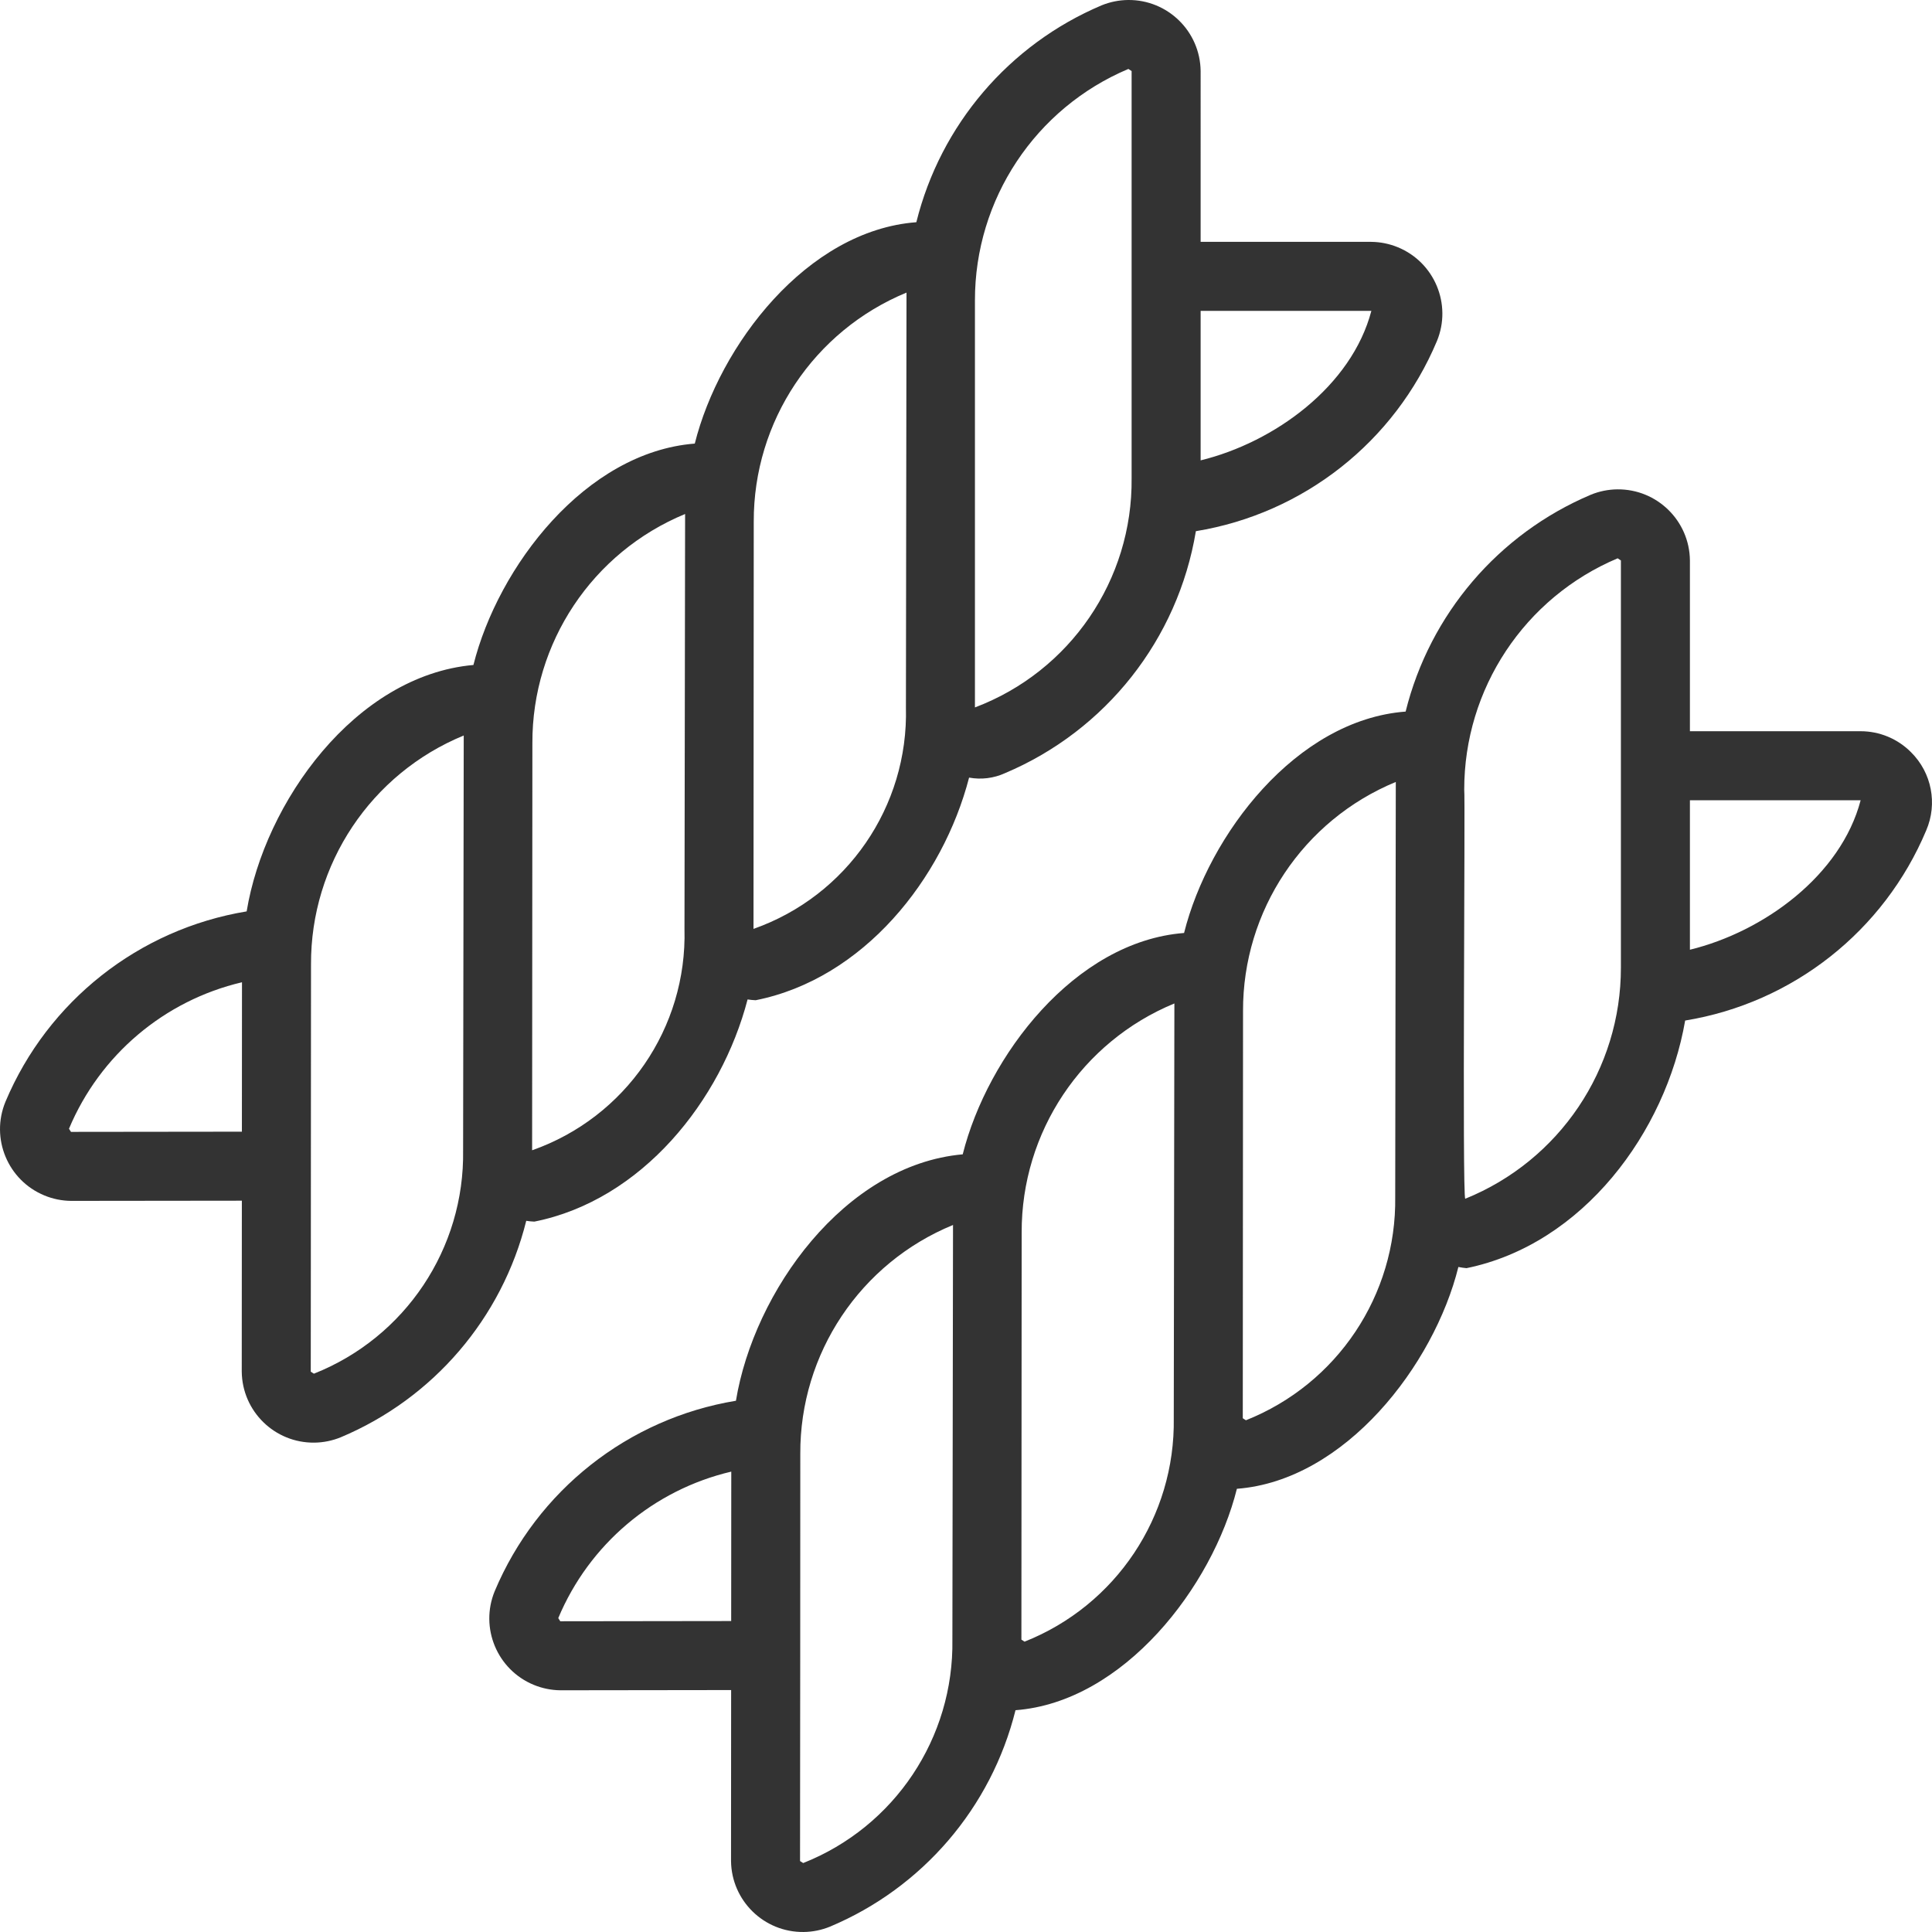
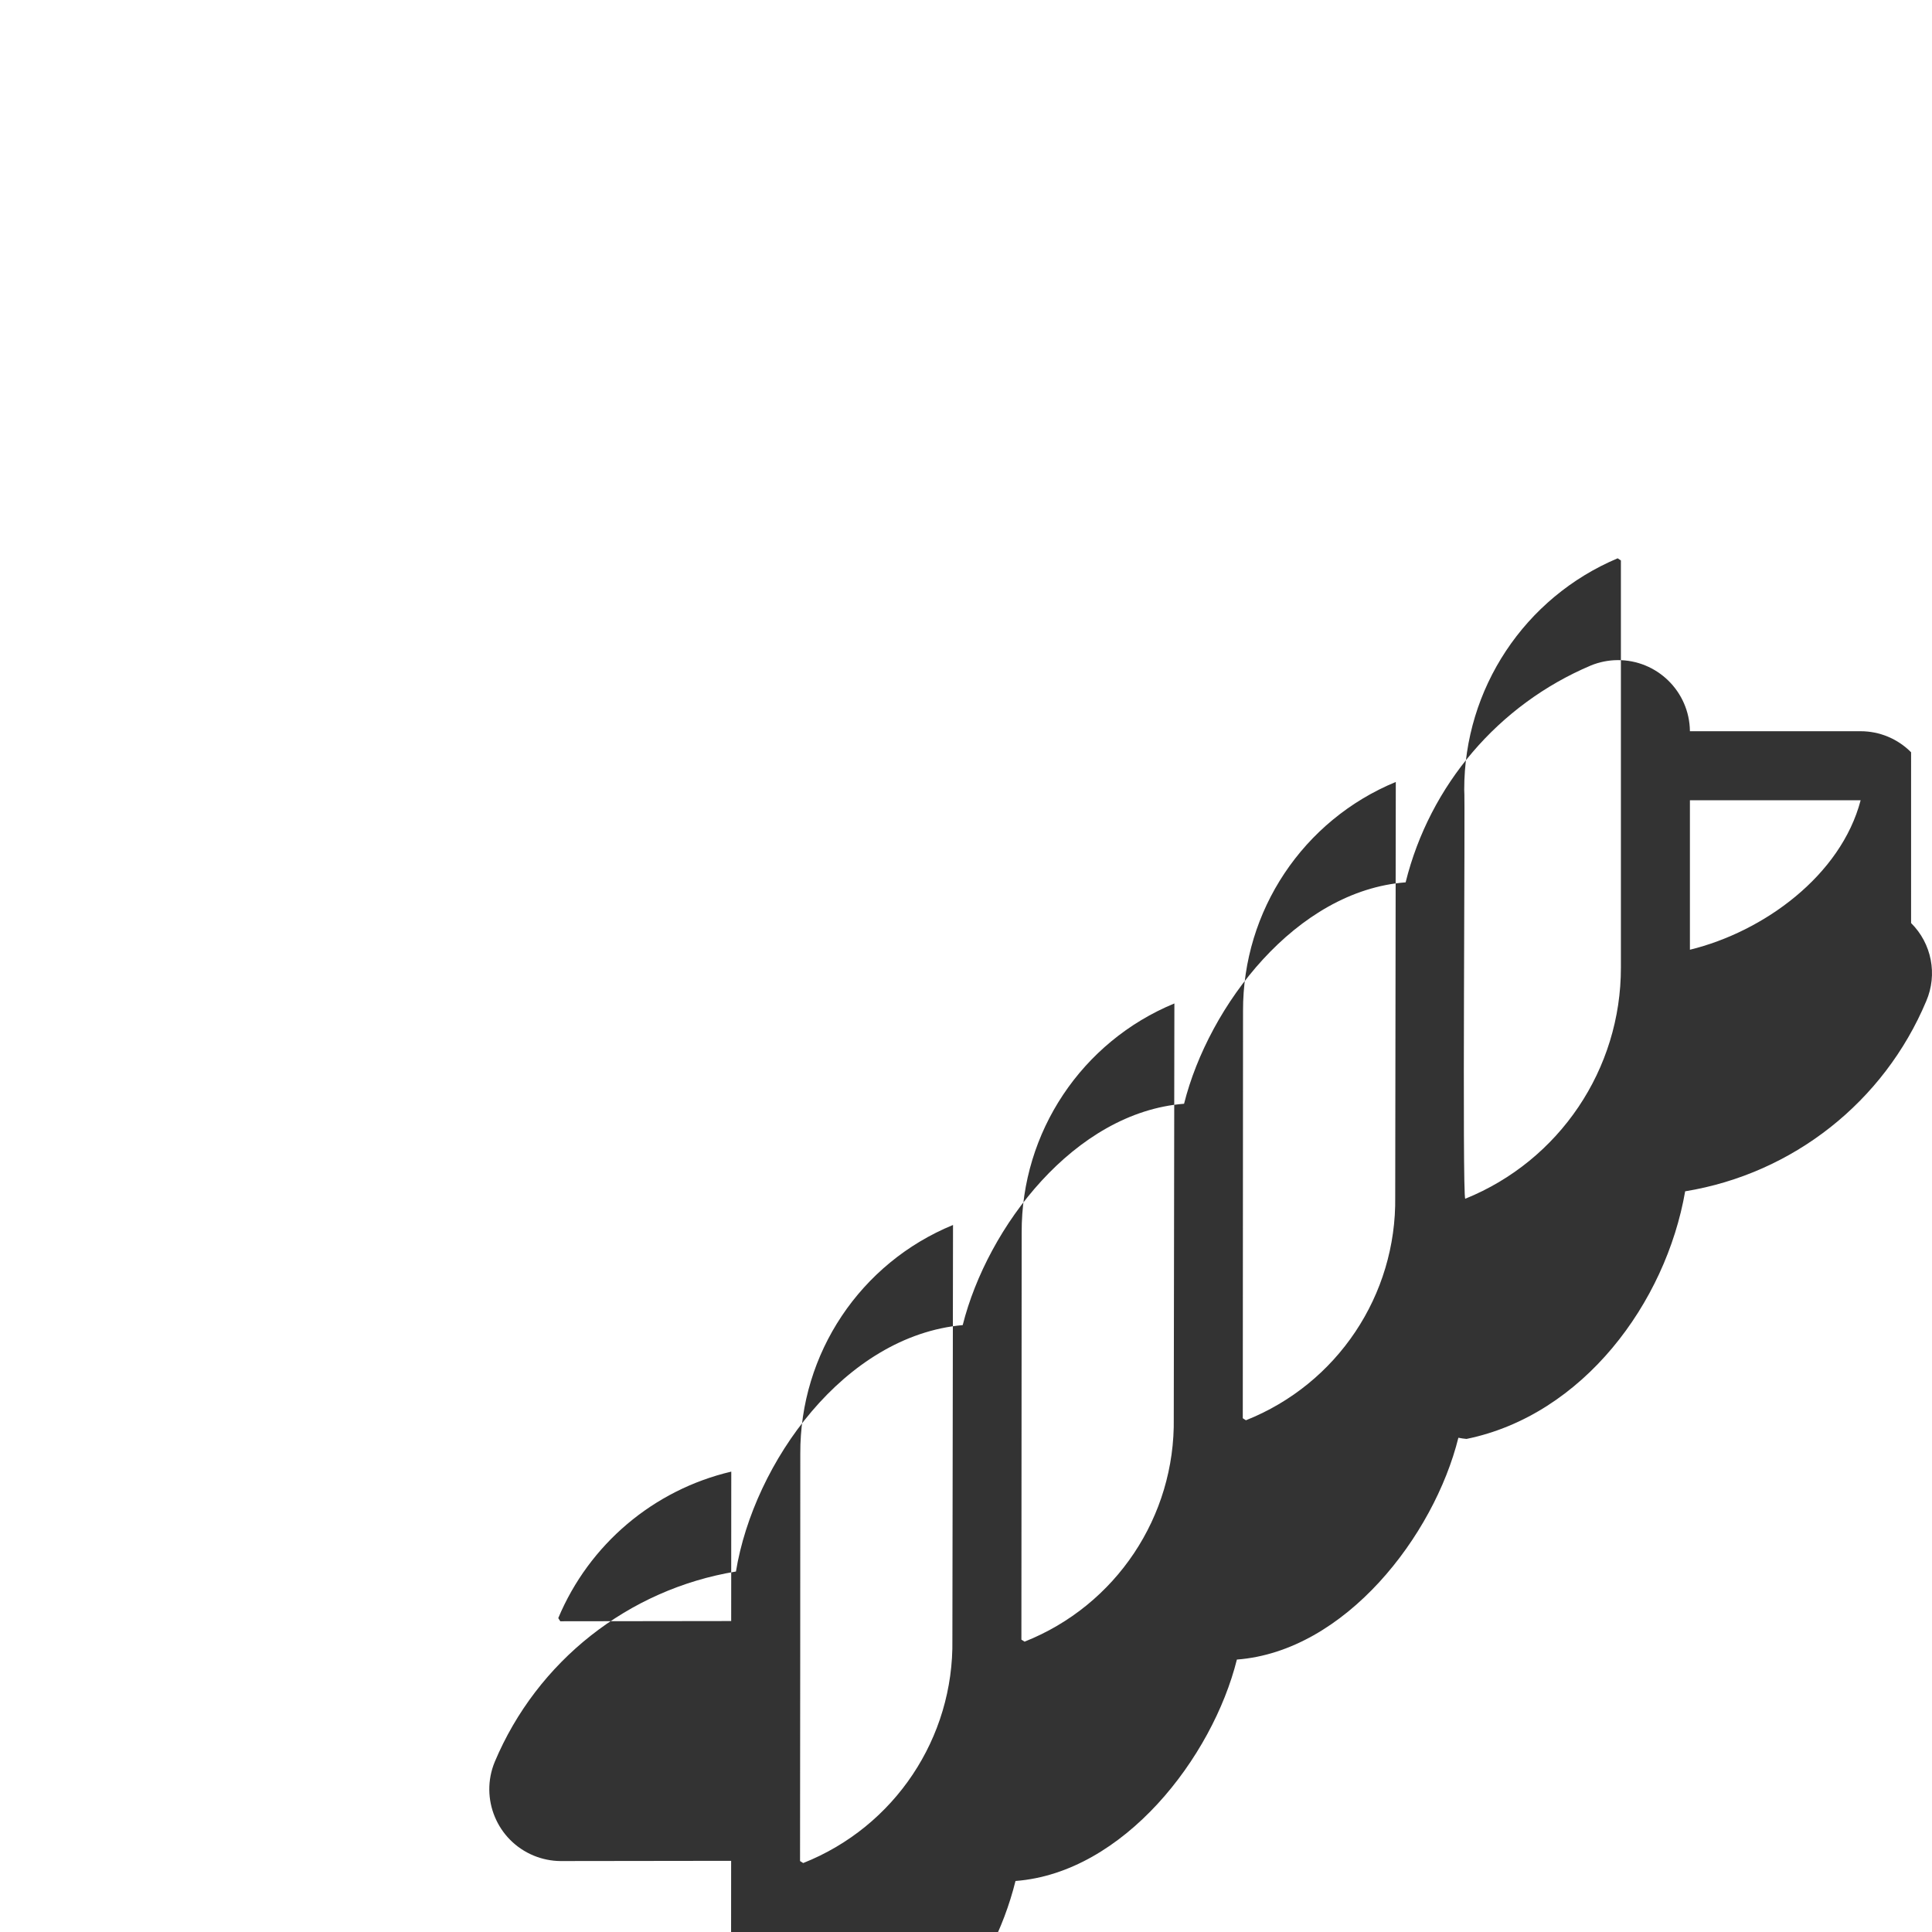
<svg xmlns="http://www.w3.org/2000/svg" id="Bahan_copy" version="1.1" viewBox="0 0 500 500">
  <defs>
    <style>
      .st0 {
        fill: #333;
      }
    </style>
  </defs>
-   <path class="st0" d="M138.282,316.155c27.87-5.555,48.365-31.329,55.194-57.5.692.108,1.39.176,2.09.204,27.906-5.559,48.431-31.394,55.234-57.614,3.146.574,6.391.171,9.301-1.156,26.109-11.023,44.75-34.657,49.391-62.618,27.885-4.563,51.458-23.158,62.39-49.217,3.906-9.493-.622-20.356-10.114-24.263-2.178-.896-4.506-1.371-6.861-1.397h-44.184V18.4C310.616,8.132,302.206-.106,291.939,0c-2.356.025-4.685.497-6.865,1.391-23.911,10.127-41.664,30.916-47.926,56.119-28.335,2.157-50.952,31.836-57.339,57.29-28.324,2.233-50.884,31.823-57.288,57.296-30.608,2.737-54.052,35.581-58.686,63.771-27.888,4.603-51.459,23.206-62.421,49.262-3.916,9.479.593,20.338,10.071,24.254,2.192.906,4.537,1.383,6.909,1.406l44.198-.05-.027,44.246c.115,10.26,8.524,18.484,18.782,18.369,2.339-.026,4.653-.494,6.819-1.379,23.952-10.05,41.754-30.818,48.026-56.027.693.109,1.392.178,2.093.206h-.003ZM354.906,80.458c-5.113,19.479-25.082,34.023-44.184,38.685v-38.685s44.184,0,44.184,0ZM292.024,17.842l.837.558v105.337c.284,26.335-15.913,50.041-40.548,59.346v-105.337c-.03-26.143,15.621-49.753,39.71-59.904h0ZM234.603,75.722c-.017.681-.15,107.361-.15,107.361.67,25.64-15.262,48.788-39.448,57.315l.064-105.373c-.086-25.963,15.537-49.398,39.534-59.302h0ZM177.304,133.022c-.017.679-.161,107.364-.161,107.364.697,25.64-15.237,48.797-39.431,57.305l.069-105.364c-.092-25.962,15.528-49.4,39.523-59.305h0ZM18.374,292.928l-.523-.811c7.992-19.08,24.64-33.175,44.775-37.909l-.024,38.67-44.228.051h0ZM81.239,355.51c-.013,0-.776-.515-.815-.515.034-.475.009-52.979.033-53.364l.032-52.026c-.113-25.957,15.518-49.393,39.524-59.259-.016.672-.162,107.335-.162,107.335.406,25.431-14.969,48.458-38.612,57.828h0Z" />
-   <path class="st0" d="M494.589,194.691c-3.449-3.488-8.15-5.451-13.055-5.451h-44.185v-44.195c-.105-10.267-8.513-18.505-18.779-18.4-2.358.024-4.689.497-6.87,1.392-23.911,10.127-41.664,30.916-47.926,56.119-28.333,2.157-50.946,31.839-57.339,57.299-28.327,2.207-50.889,31.84-57.285,57.285-30.613,2.739-54.057,35.58-58.69,63.773-27.891,4.605-51.464,23.211-62.426,49.271-3.907,9.492.62,20.355,10.111,24.262,2.183.899,4.517,1.373,6.878,1.398l44.194-.058-.027,44.244c.117,10.262,8.53,18.485,18.79,18.368,2.336-.027,4.647-.494,6.81-1.377,23.947-10.051,41.747-30.815,48.023-56.019,27.961-2.121,50.966-31.95,57.294-57.302,28.005-2.131,51.015-32.02,57.321-57.407.695.142,1.398.245,2.105.307,30.152-6.175,51.578-35.205,56.587-64.082,27.884-4.564,51.456-23.16,62.388-49.218,2.972-6.902,1.417-14.92-3.92-20.209h0ZM144.997,419.582l-.519-.82c7.992-19.08,24.64-33.175,44.775-37.909l-.024,38.671-44.232.058h0ZM207.866,482.155c-.013,0-.776-.515-.815-.515.034-.476.065-105.389.065-105.389-.118-25.952,15.517-49.381,39.525-59.228-.016.662-.164,107.304-.164,107.304.411,25.432-14.966,48.462-38.611,57.828h0ZM265.158,424.859l-.82-.523.07-105.363c-.09-25.955,15.531-49.385,39.522-59.281-.017.674-.16,107.34-.16,107.34.404,25.43-14.97,48.456-38.611,57.827h0ZM322.442,367.564l-.811-.523.065-105.363c-.09-25.966,15.535-49.406,39.534-59.31-.017.681-.15,107.36-.15,107.36.374,25.431-15.003,48.448-38.638,57.836h0ZM379.211,310.234c-.827-.084.028-105.455-.271-105.843-.029-26.143,15.623-49.753,39.711-59.903l.837.558v105.336c.045,26.302-15.897,49.991-40.277,59.851h0ZM437.349,245.788v-38.685h44.185c-5.113,19.48-25.083,34.025-44.184,38.684h0Z" />
+   <path class="st0" d="M494.589,194.691c-3.449-3.488-8.15-5.451-13.055-5.451h-44.185c-.105-10.267-8.513-18.505-18.779-18.4-2.358.024-4.689.497-6.87,1.392-23.911,10.127-41.664,30.916-47.926,56.119-28.333,2.157-50.946,31.839-57.339,57.299-28.327,2.207-50.889,31.84-57.285,57.285-30.613,2.739-54.057,35.58-58.69,63.773-27.891,4.605-51.464,23.211-62.426,49.271-3.907,9.492.62,20.355,10.111,24.262,2.183.899,4.517,1.373,6.878,1.398l44.194-.058-.027,44.244c.117,10.262,8.53,18.485,18.79,18.368,2.336-.027,4.647-.494,6.81-1.377,23.947-10.051,41.747-30.815,48.023-56.019,27.961-2.121,50.966-31.95,57.294-57.302,28.005-2.131,51.015-32.02,57.321-57.407.695.142,1.398.245,2.105.307,30.152-6.175,51.578-35.205,56.587-64.082,27.884-4.564,51.456-23.16,62.388-49.218,2.972-6.902,1.417-14.92-3.92-20.209h0ZM144.997,419.582l-.519-.82c7.992-19.08,24.64-33.175,44.775-37.909l-.024,38.671-44.232.058h0ZM207.866,482.155c-.013,0-.776-.515-.815-.515.034-.476.065-105.389.065-105.389-.118-25.952,15.517-49.381,39.525-59.228-.016.662-.164,107.304-.164,107.304.411,25.432-14.966,48.462-38.611,57.828h0ZM265.158,424.859l-.82-.523.07-105.363c-.09-25.955,15.531-49.385,39.522-59.281-.017.674-.16,107.34-.16,107.34.404,25.43-14.97,48.456-38.611,57.827h0ZM322.442,367.564l-.811-.523.065-105.363c-.09-25.966,15.535-49.406,39.534-59.31-.017.681-.15,107.36-.15,107.36.374,25.431-15.003,48.448-38.638,57.836h0ZM379.211,310.234c-.827-.084.028-105.455-.271-105.843-.029-26.143,15.623-49.753,39.711-59.903l.837.558v105.336c.045,26.302-15.897,49.991-40.277,59.851h0ZM437.349,245.788v-38.685h44.185c-5.113,19.48-25.083,34.025-44.184,38.684h0Z" />
</svg>